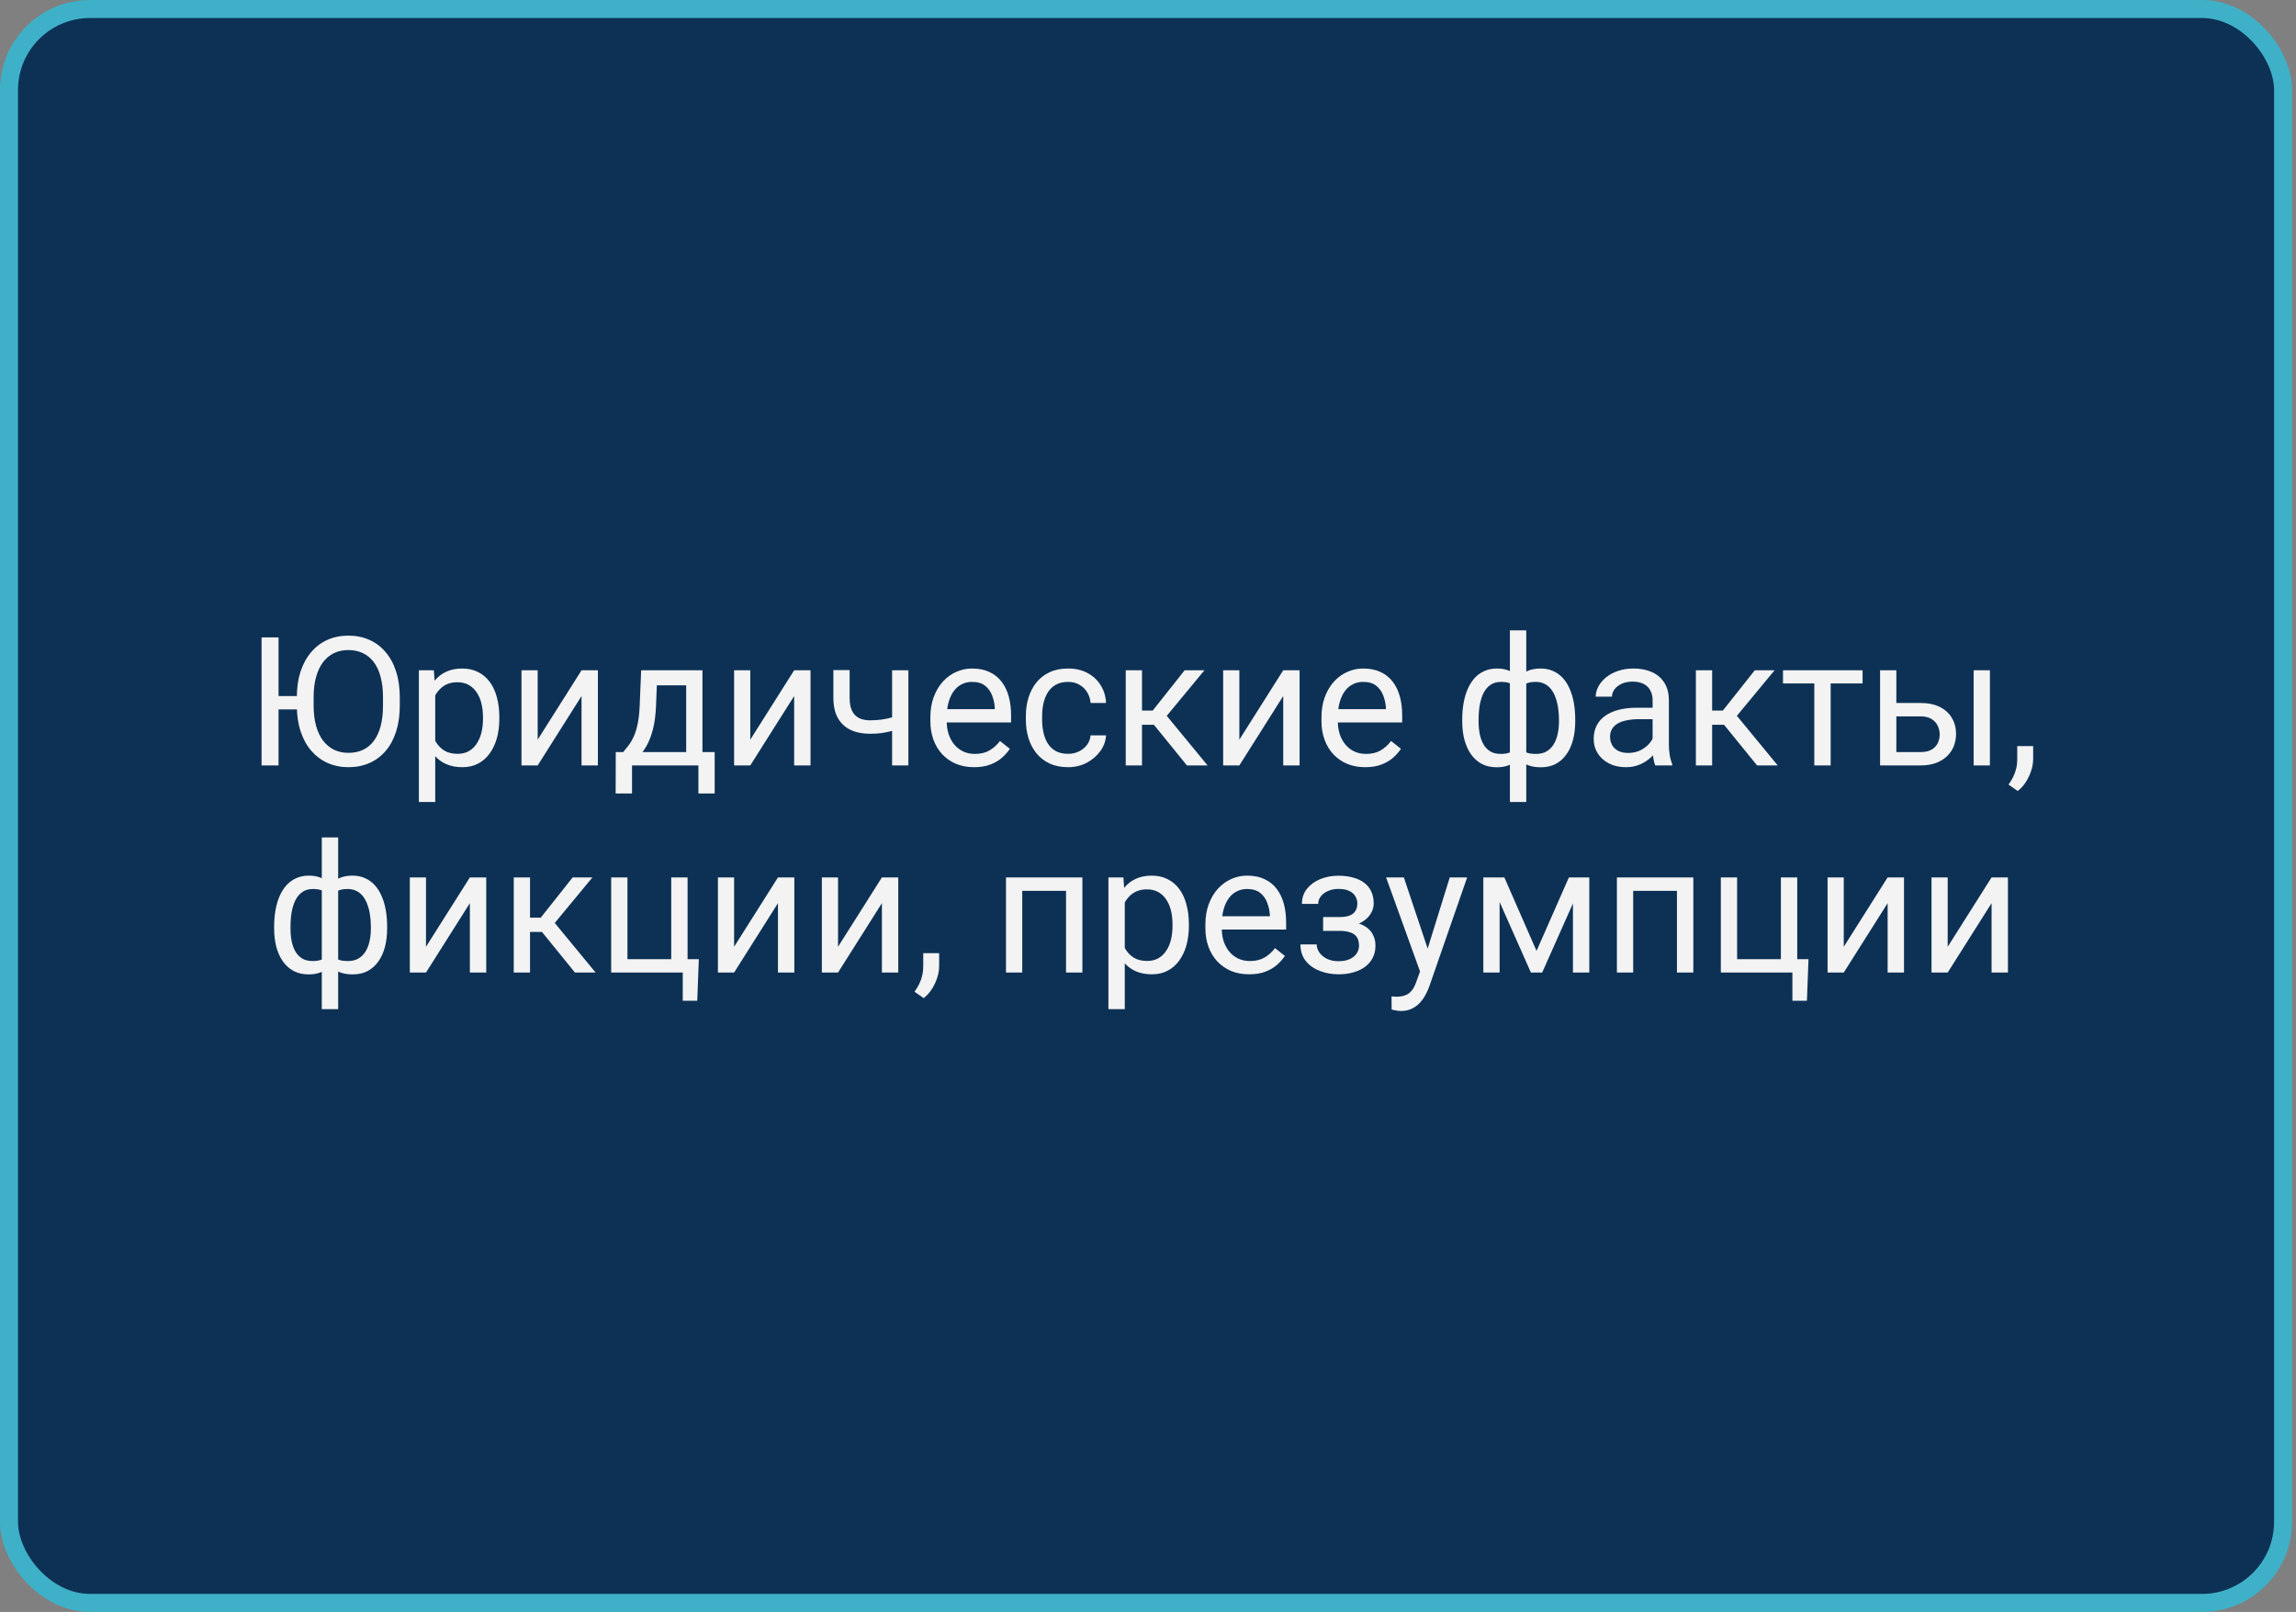
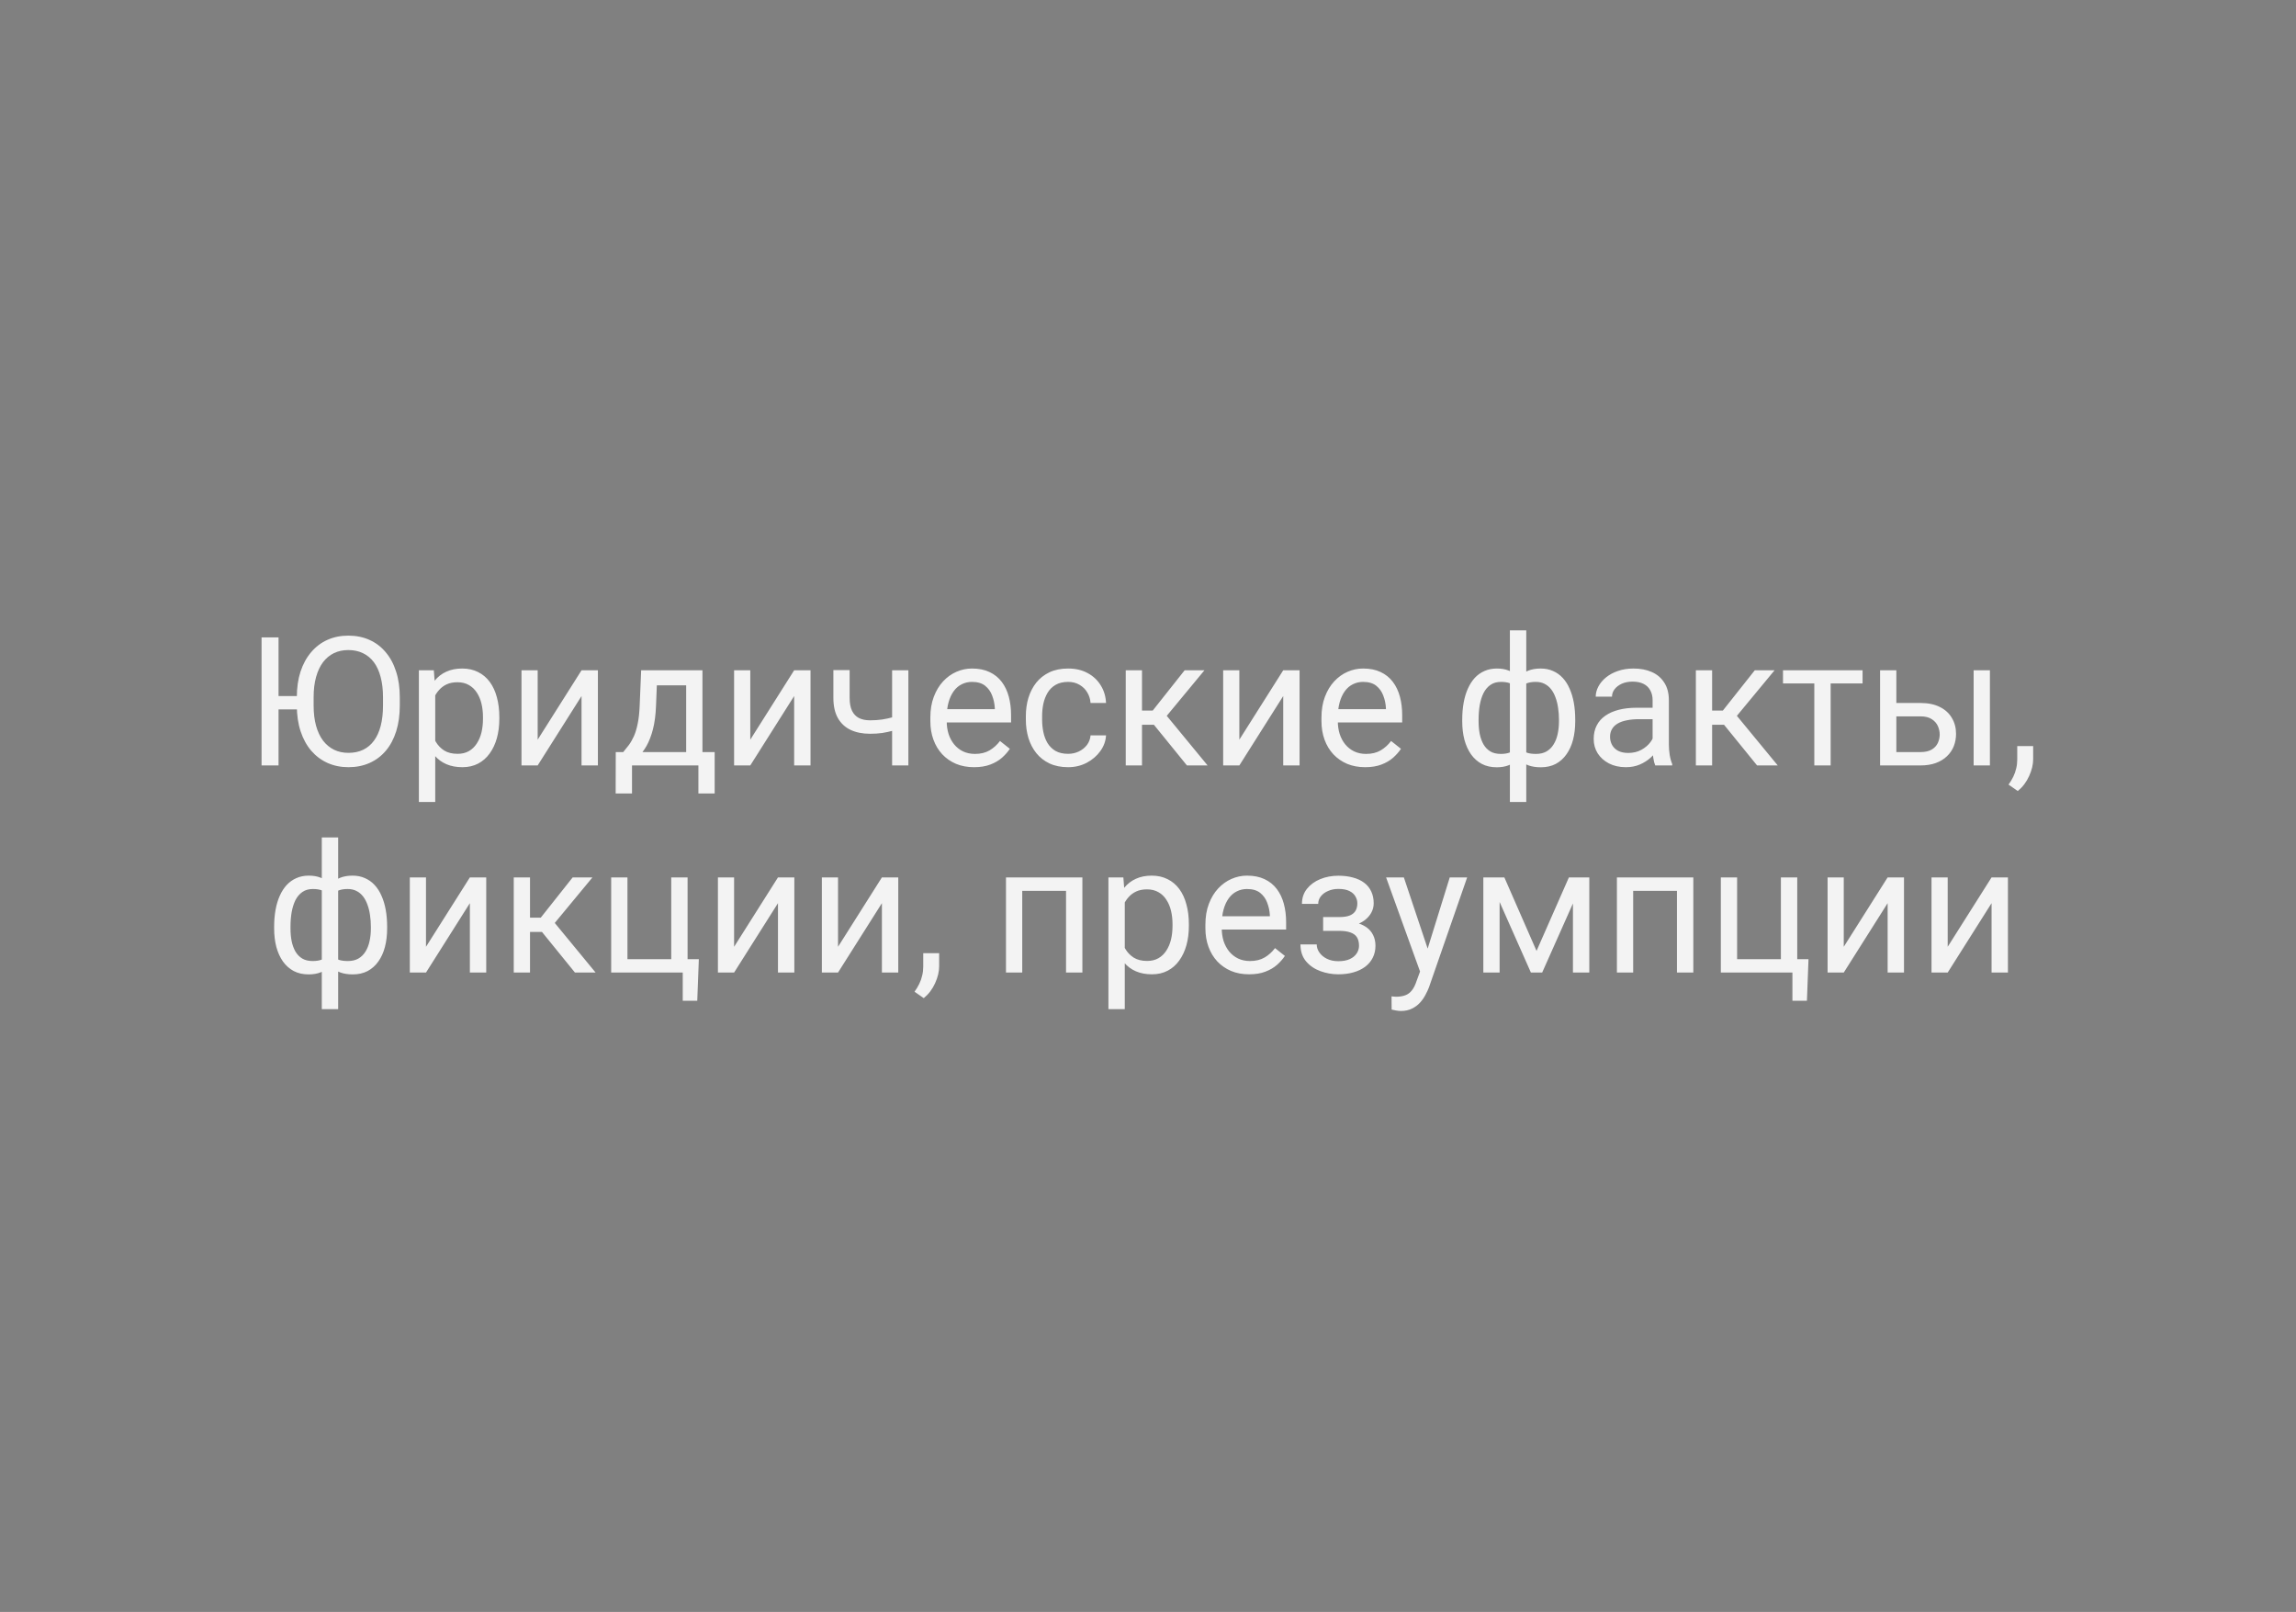
<svg xmlns="http://www.w3.org/2000/svg" width="255" height="179" viewBox="0 0 255 179" fill="none">
  <rect x="0" y="0" width="255" height="179" fill="#808080" stroke="none" />
-   <rect x="1" y="1" width="252.564" height="177" rx="9" fill="#0D3155" stroke="#3EB1C8" stroke-width="2" />
  <path d="M30.936 70.781V85H29.051V70.781H30.936ZM34.197 77.295V78.779H30.818V77.295H34.197ZM44.402 77.441V78.34C44.402 79.408 44.269 80.365 44.002 81.211C43.735 82.057 43.351 82.777 42.85 83.369C42.348 83.962 41.746 84.414 41.043 84.727C40.346 85.039 39.565 85.195 38.699 85.195C37.859 85.195 37.088 85.039 36.385 84.727C35.688 84.414 35.083 83.962 34.568 83.369C34.06 82.777 33.667 82.057 33.387 81.211C33.107 80.365 32.967 79.408 32.967 78.34V77.441C32.967 76.374 33.103 75.42 33.377 74.58C33.657 73.734 34.051 73.014 34.559 72.422C35.066 71.823 35.669 71.367 36.365 71.055C37.068 70.742 37.84 70.586 38.68 70.586C39.546 70.586 40.327 70.742 41.023 71.055C41.727 71.367 42.329 71.823 42.83 72.422C43.338 73.014 43.725 73.734 43.992 74.58C44.266 75.42 44.402 76.374 44.402 77.441ZM42.537 78.34V77.422C42.537 76.576 42.449 75.827 42.273 75.176C42.104 74.525 41.853 73.978 41.522 73.535C41.19 73.092 40.783 72.757 40.301 72.529C39.825 72.301 39.285 72.188 38.68 72.188C38.094 72.188 37.563 72.301 37.088 72.529C36.619 72.757 36.215 73.092 35.877 73.535C35.545 73.978 35.288 74.525 35.105 75.176C34.923 75.827 34.832 76.576 34.832 77.422V78.34C34.832 79.193 34.923 79.948 35.105 80.606C35.288 81.257 35.548 81.807 35.887 82.256C36.232 82.699 36.639 83.034 37.107 83.262C37.583 83.49 38.113 83.603 38.699 83.603C39.311 83.603 39.855 83.49 40.33 83.262C40.805 83.034 41.206 82.699 41.531 82.256C41.863 81.807 42.114 81.257 42.283 80.606C42.453 79.948 42.537 79.193 42.537 78.34ZM48.338 76.465V89.062H46.522V74.434H48.182L48.338 76.465ZM55.457 79.629V79.834C55.457 80.602 55.366 81.315 55.184 81.973C55.001 82.624 54.734 83.19 54.383 83.672C54.038 84.154 53.611 84.528 53.103 84.795C52.596 85.062 52.013 85.195 51.355 85.195C50.685 85.195 50.092 85.085 49.578 84.863C49.064 84.642 48.628 84.32 48.27 83.897C47.911 83.473 47.625 82.966 47.41 82.373C47.202 81.781 47.059 81.113 46.98 80.371V79.277C47.059 78.496 47.205 77.796 47.42 77.178C47.635 76.559 47.918 76.032 48.27 75.596C48.628 75.153 49.06 74.818 49.568 74.59C50.076 74.356 50.662 74.238 51.326 74.238C51.99 74.238 52.579 74.368 53.094 74.629C53.608 74.883 54.041 75.247 54.393 75.723C54.744 76.198 55.008 76.768 55.184 77.432C55.366 78.089 55.457 78.822 55.457 79.629ZM53.641 79.834V79.629C53.641 79.102 53.585 78.607 53.475 78.144C53.364 77.676 53.191 77.266 52.957 76.914C52.729 76.556 52.436 76.276 52.078 76.074C51.72 75.866 51.294 75.762 50.799 75.762C50.343 75.762 49.946 75.84 49.607 75.996C49.275 76.152 48.992 76.364 48.758 76.631C48.523 76.891 48.331 77.191 48.182 77.529C48.038 77.861 47.931 78.206 47.859 78.564V81.094C47.99 81.549 48.172 81.979 48.406 82.383C48.641 82.78 48.953 83.102 49.344 83.35C49.734 83.591 50.226 83.711 50.818 83.711C51.307 83.711 51.727 83.61 52.078 83.408C52.436 83.2 52.729 82.917 52.957 82.559C53.191 82.201 53.364 81.79 53.475 81.328C53.585 80.859 53.641 80.361 53.641 79.834ZM59.715 82.139L64.588 74.434H66.404V85H64.588V77.295L59.715 85H57.918V74.434H59.715V82.139ZM71.209 74.434H73.016L72.859 78.389C72.82 79.391 72.706 80.257 72.518 80.986C72.329 81.716 72.088 82.337 71.795 82.852C71.502 83.359 71.173 83.786 70.809 84.131C70.451 84.476 70.079 84.766 69.695 85H68.797L68.846 83.525L69.217 83.516C69.432 83.262 69.64 83.001 69.842 82.734C70.044 82.461 70.229 82.139 70.398 81.768C70.568 81.39 70.708 80.931 70.818 80.391C70.936 79.844 71.01 79.176 71.043 78.389L71.209 74.434ZM71.658 74.434H78.016V85H76.209V76.103H71.658V74.434ZM68.387 83.516H79.373V88.115H77.566V85H70.193V88.115H68.377L68.387 83.516ZM83.328 82.139L88.201 74.434H90.018V85H88.201V77.295L83.328 85H81.531V74.434H83.328V82.139ZM100.887 74.434V85H99.08V74.434H100.887ZM100.271 79.287V80.772C99.907 80.908 99.536 81.032 99.158 81.143C98.787 81.247 98.393 81.331 97.977 81.397C97.566 81.455 97.12 81.484 96.639 81.484C95.805 81.484 95.083 81.341 94.471 81.055C93.859 80.762 93.387 80.322 93.055 79.736C92.723 79.144 92.557 78.398 92.557 77.5V74.414H94.363V77.5C94.363 78.086 94.451 78.561 94.627 78.926C94.803 79.29 95.06 79.561 95.398 79.736C95.737 79.906 96.15 79.99 96.639 79.99C97.107 79.99 97.547 79.961 97.957 79.902C98.374 79.837 98.771 79.753 99.148 79.648C99.533 79.544 99.907 79.424 100.271 79.287ZM108.182 85.195C107.446 85.195 106.779 85.072 106.18 84.824C105.587 84.57 105.076 84.216 104.646 83.76C104.223 83.304 103.898 82.764 103.67 82.139C103.442 81.514 103.328 80.83 103.328 80.088V79.678C103.328 78.818 103.455 78.053 103.709 77.383C103.963 76.706 104.308 76.133 104.744 75.664C105.18 75.195 105.675 74.841 106.229 74.6C106.782 74.359 107.355 74.238 107.947 74.238C108.702 74.238 109.354 74.368 109.9 74.629C110.454 74.889 110.906 75.254 111.258 75.723C111.609 76.185 111.87 76.732 112.039 77.363C112.208 77.988 112.293 78.672 112.293 79.414V80.225H104.402V78.75H110.486V78.613C110.46 78.144 110.363 77.689 110.193 77.246C110.031 76.803 109.77 76.439 109.412 76.152C109.054 75.866 108.566 75.723 107.947 75.723C107.537 75.723 107.16 75.811 106.814 75.986C106.469 76.156 106.173 76.409 105.926 76.748C105.678 77.087 105.486 77.5 105.35 77.988C105.213 78.477 105.145 79.04 105.145 79.678V80.088C105.145 80.589 105.213 81.061 105.35 81.504C105.493 81.94 105.698 82.324 105.965 82.656C106.238 82.988 106.567 83.249 106.951 83.438C107.342 83.626 107.785 83.721 108.279 83.721C108.917 83.721 109.458 83.591 109.9 83.33C110.343 83.07 110.73 82.721 111.062 82.285L112.156 83.154C111.928 83.499 111.639 83.828 111.287 84.141C110.936 84.453 110.503 84.707 109.988 84.902C109.48 85.098 108.878 85.195 108.182 85.195ZM118.631 83.711C119.061 83.711 119.458 83.623 119.822 83.447C120.187 83.272 120.486 83.031 120.721 82.725C120.955 82.412 121.089 82.057 121.121 81.66H122.84C122.807 82.285 122.596 82.868 122.205 83.408C121.821 83.942 121.316 84.375 120.691 84.707C120.066 85.033 119.38 85.195 118.631 85.195C117.837 85.195 117.143 85.055 116.551 84.775C115.965 84.495 115.477 84.111 115.086 83.623C114.702 83.135 114.412 82.575 114.217 81.943C114.028 81.305 113.934 80.632 113.934 79.922V79.512C113.934 78.802 114.028 78.132 114.217 77.5C114.412 76.862 114.702 76.299 115.086 75.811C115.477 75.322 115.965 74.938 116.551 74.658C117.143 74.378 117.837 74.238 118.631 74.238C119.458 74.238 120.18 74.408 120.799 74.746C121.417 75.078 121.902 75.534 122.254 76.113C122.612 76.686 122.807 77.337 122.84 78.066H121.121C121.089 77.63 120.965 77.236 120.75 76.885C120.542 76.533 120.255 76.253 119.891 76.045C119.533 75.83 119.113 75.723 118.631 75.723C118.077 75.723 117.612 75.833 117.234 76.055C116.863 76.269 116.567 76.562 116.346 76.934C116.131 77.298 115.975 77.705 115.877 78.154C115.786 78.597 115.74 79.049 115.74 79.512V79.922C115.74 80.384 115.786 80.84 115.877 81.289C115.968 81.738 116.121 82.145 116.336 82.51C116.557 82.874 116.854 83.167 117.225 83.389C117.602 83.603 118.071 83.711 118.631 83.711ZM126.834 74.434V85H125.027V74.434H126.834ZM133.768 74.434L128.758 80.488H126.229L125.955 78.906H128.025L131.57 74.434H133.768ZM131.824 85L127.938 80.215L129.1 78.906L134.119 85H131.824ZM137.645 82.139L142.518 74.434H144.334V85H142.518V77.295L137.645 85H135.848V74.434H137.645V82.139ZM151.619 85.195C150.883 85.195 150.216 85.072 149.617 84.824C149.025 84.57 148.514 84.216 148.084 83.76C147.661 83.304 147.335 82.764 147.107 82.139C146.88 81.514 146.766 80.83 146.766 80.088V79.678C146.766 78.818 146.893 78.053 147.146 77.383C147.4 76.706 147.745 76.133 148.182 75.664C148.618 75.195 149.113 74.841 149.666 74.6C150.219 74.359 150.792 74.238 151.385 74.238C152.14 74.238 152.791 74.368 153.338 74.629C153.891 74.889 154.344 75.254 154.695 75.723C155.047 76.185 155.307 76.732 155.477 77.363C155.646 77.988 155.73 78.672 155.73 79.414V80.225H147.84V78.75H153.924V78.613C153.898 78.144 153.8 77.689 153.631 77.246C153.468 76.803 153.208 76.439 152.85 76.152C152.492 75.866 152.003 75.723 151.385 75.723C150.975 75.723 150.597 75.811 150.252 75.986C149.907 76.156 149.611 76.409 149.363 76.748C149.116 77.087 148.924 77.5 148.787 77.988C148.65 78.477 148.582 79.04 148.582 79.678V80.088C148.582 80.589 148.65 81.061 148.787 81.504C148.93 81.94 149.135 82.324 149.402 82.656C149.676 82.988 150.005 83.249 150.389 83.438C150.779 83.626 151.222 83.721 151.717 83.721C152.355 83.721 152.895 83.591 153.338 83.33C153.781 83.07 154.168 82.721 154.5 82.285L155.594 83.154C155.366 83.499 155.076 83.828 154.725 84.141C154.373 84.453 153.94 84.707 153.426 84.902C152.918 85.098 152.316 85.195 151.619 85.195ZM174.949 79.902V80.107C174.949 80.85 174.868 81.533 174.705 82.158C174.542 82.777 174.298 83.314 173.973 83.769C173.654 84.225 173.257 84.58 172.781 84.834C172.306 85.081 171.756 85.205 171.131 85.205C170.617 85.205 170.164 85.137 169.773 85C169.383 84.857 169.051 84.652 168.777 84.385C168.51 84.118 168.296 83.799 168.133 83.428C167.977 83.05 167.869 82.627 167.811 82.158V77.471C167.869 76.969 167.977 76.52 168.133 76.123C168.296 75.726 168.51 75.387 168.777 75.107C169.051 74.828 169.38 74.613 169.764 74.463C170.148 74.313 170.597 74.238 171.111 74.238C171.619 74.238 172.075 74.329 172.479 74.512C172.889 74.688 173.247 74.941 173.553 75.273C173.865 75.606 174.122 76.006 174.324 76.475C174.533 76.937 174.689 77.458 174.793 78.037C174.897 78.617 174.949 79.238 174.949 79.902ZM173.143 80.107V79.902C173.143 79.447 173.11 79.014 173.045 78.603C172.986 78.187 172.892 77.806 172.762 77.461C172.638 77.109 172.475 76.803 172.273 76.543C172.072 76.283 171.827 76.081 171.541 75.938C171.261 75.794 170.939 75.723 170.574 75.723C170.184 75.723 169.858 75.772 169.598 75.869C169.344 75.967 169.145 76.097 169.002 76.26C168.859 76.416 168.755 76.582 168.689 76.758V82.881C168.768 83.024 168.882 83.161 169.031 83.291C169.181 83.415 169.383 83.519 169.637 83.603C169.891 83.682 170.21 83.721 170.594 83.721C171.049 83.721 171.437 83.63 171.756 83.447C172.081 83.258 172.345 82.998 172.547 82.666C172.755 82.334 172.905 81.95 172.996 81.514C173.094 81.078 173.143 80.609 173.143 80.107ZM162.4 80.107V79.902C162.4 79.238 162.452 78.617 162.557 78.037C162.661 77.458 162.817 76.937 163.025 76.475C163.234 76.006 163.491 75.606 163.797 75.273C164.109 74.941 164.467 74.688 164.871 74.512C165.281 74.329 165.74 74.238 166.248 74.238C166.749 74.238 167.186 74.313 167.557 74.463C167.934 74.613 168.253 74.828 168.514 75.107C168.774 75.387 168.982 75.726 169.139 76.123C169.295 76.52 169.406 76.969 169.471 77.471V81.973C169.412 82.467 169.305 82.913 169.148 83.311C168.992 83.708 168.784 84.049 168.523 84.336C168.263 84.616 167.941 84.831 167.557 84.981C167.179 85.13 166.736 85.205 166.229 85.205C165.604 85.205 165.053 85.081 164.578 84.834C164.103 84.58 163.702 84.225 163.377 83.769C163.058 83.314 162.814 82.777 162.645 82.158C162.482 81.533 162.4 80.85 162.4 80.107ZM164.217 79.902V80.107C164.217 80.609 164.259 81.078 164.344 81.514C164.435 81.95 164.575 82.334 164.764 82.666C164.959 82.998 165.213 83.258 165.525 83.447C165.838 83.63 166.222 83.721 166.678 83.721C167.068 83.721 167.391 83.672 167.645 83.574C167.898 83.477 168.1 83.35 168.25 83.193C168.4 83.037 168.514 82.874 168.592 82.705V76.758C168.527 76.582 168.419 76.416 168.27 76.26C168.126 76.097 167.928 75.967 167.674 75.869C167.42 75.772 167.094 75.723 166.697 75.723C166.242 75.723 165.854 75.833 165.535 76.055C165.216 76.276 164.959 76.579 164.764 76.963C164.575 77.347 164.435 77.793 164.344 78.301C164.259 78.802 164.217 79.336 164.217 79.902ZM167.693 89.062V70H169.51V89.062H167.693ZM183.543 83.193V77.754C183.543 77.337 183.458 76.976 183.289 76.67C183.126 76.357 182.879 76.117 182.547 75.947C182.215 75.778 181.805 75.693 181.316 75.693C180.861 75.693 180.46 75.772 180.115 75.928C179.777 76.084 179.51 76.289 179.314 76.543C179.126 76.797 179.031 77.07 179.031 77.363H177.225C177.225 76.986 177.322 76.611 177.518 76.24C177.713 75.869 177.993 75.534 178.357 75.234C178.729 74.928 179.171 74.688 179.686 74.512C180.206 74.329 180.786 74.238 181.424 74.238C182.192 74.238 182.869 74.368 183.455 74.629C184.048 74.889 184.51 75.283 184.842 75.811C185.18 76.331 185.35 76.986 185.35 77.773V82.695C185.35 83.047 185.379 83.421 185.438 83.818C185.503 84.216 185.597 84.557 185.721 84.844V85H183.836C183.745 84.792 183.673 84.515 183.621 84.17C183.569 83.818 183.543 83.493 183.543 83.193ZM183.855 78.594L183.875 79.863H182.049C181.535 79.863 181.076 79.906 180.672 79.99C180.268 80.068 179.93 80.189 179.656 80.352C179.383 80.514 179.174 80.719 179.031 80.967C178.888 81.208 178.816 81.491 178.816 81.816C178.816 82.148 178.891 82.451 179.041 82.725C179.191 82.998 179.415 83.216 179.715 83.379C180.021 83.535 180.395 83.613 180.838 83.613C181.391 83.613 181.88 83.496 182.303 83.262C182.726 83.027 183.061 82.741 183.309 82.402C183.562 82.064 183.699 81.735 183.719 81.416L184.49 82.285C184.445 82.559 184.321 82.861 184.119 83.193C183.917 83.525 183.647 83.844 183.309 84.15C182.977 84.45 182.579 84.701 182.117 84.902C181.661 85.098 181.147 85.195 180.574 85.195C179.858 85.195 179.23 85.055 178.689 84.775C178.156 84.495 177.739 84.121 177.439 83.652C177.146 83.177 177 82.647 177 82.061C177 81.494 177.111 80.996 177.332 80.566C177.553 80.13 177.872 79.769 178.289 79.482C178.706 79.189 179.207 78.968 179.793 78.818C180.379 78.669 181.033 78.594 181.756 78.594H183.855ZM190.154 74.434V85H188.348V74.434H190.154ZM197.088 74.434L192.078 80.488H189.549L189.275 78.906H191.346L194.891 74.434H197.088ZM195.145 85L191.258 80.215L192.42 78.906L197.439 85H195.145ZM203.318 74.434V85H201.502V74.434H203.318ZM206.863 74.434V75.898H198.025V74.434H206.863ZM210.125 78.066H213.299C214.152 78.066 214.871 78.216 215.457 78.516C216.043 78.809 216.486 79.216 216.785 79.736C217.091 80.251 217.244 80.837 217.244 81.494C217.244 81.982 217.16 82.441 216.99 82.871C216.821 83.294 216.567 83.665 216.229 83.984C215.896 84.303 215.483 84.554 214.988 84.736C214.5 84.912 213.937 85 213.299 85H208.807V74.434H210.613V83.516H213.299C213.82 83.516 214.236 83.421 214.549 83.232C214.861 83.044 215.086 82.799 215.223 82.5C215.359 82.201 215.428 81.888 215.428 81.562C215.428 81.243 215.359 80.931 215.223 80.625C215.086 80.319 214.861 80.065 214.549 79.863C214.236 79.655 213.82 79.551 213.299 79.551H210.125V78.066ZM221.004 74.434V85H219.197V74.434H221.004ZM225.809 82.852V84.307C225.809 84.899 225.659 85.524 225.359 86.182C225.06 86.846 224.64 87.399 224.1 87.842L223.074 87.129C223.283 86.842 223.458 86.549 223.602 86.25C223.745 85.957 223.852 85.651 223.924 85.332C224.002 85.019 224.041 84.688 224.041 84.336V82.852H225.809ZM42.996 102.902V103.107C42.996 103.85 42.915 104.533 42.752 105.158C42.589 105.777 42.345 106.314 42.02 106.77C41.7 107.225 41.303 107.58 40.828 107.834C40.353 108.081 39.803 108.205 39.178 108.205C38.663 108.205 38.211 108.137 37.82 108C37.43 107.857 37.098 107.652 36.824 107.385C36.557 107.118 36.342 106.799 36.18 106.428C36.023 106.05 35.916 105.627 35.857 105.158V100.471C35.916 99.969 36.023 99.52 36.18 99.123C36.342 98.726 36.557 98.387 36.824 98.107C37.098 97.828 37.426 97.613 37.81 97.463C38.195 97.313 38.644 97.238 39.158 97.238C39.666 97.238 40.122 97.329 40.525 97.512C40.935 97.688 41.294 97.941 41.6 98.273C41.912 98.606 42.169 99.006 42.371 99.475C42.579 99.937 42.736 100.458 42.84 101.037C42.944 101.617 42.996 102.238 42.996 102.902ZM41.19 103.107V102.902C41.19 102.447 41.157 102.014 41.092 101.604C41.033 101.187 40.939 100.806 40.809 100.461C40.685 100.109 40.522 99.803 40.32 99.543C40.118 99.283 39.874 99.081 39.588 98.938C39.308 98.794 38.986 98.723 38.621 98.723C38.23 98.723 37.905 98.772 37.645 98.869C37.391 98.967 37.192 99.097 37.049 99.26C36.906 99.416 36.801 99.582 36.736 99.758V105.881C36.815 106.024 36.928 106.161 37.078 106.291C37.228 106.415 37.43 106.519 37.684 106.604C37.938 106.682 38.257 106.721 38.641 106.721C39.096 106.721 39.484 106.63 39.803 106.447C40.128 106.258 40.392 105.998 40.594 105.666C40.802 105.334 40.952 104.95 41.043 104.514C41.141 104.077 41.19 103.609 41.19 103.107ZM30.447 103.107V102.902C30.447 102.238 30.499 101.617 30.604 101.037C30.708 100.458 30.864 99.937 31.072 99.475C31.281 99.006 31.538 98.606 31.844 98.273C32.156 97.941 32.514 97.688 32.918 97.512C33.328 97.329 33.787 97.238 34.295 97.238C34.796 97.238 35.232 97.313 35.603 97.463C35.981 97.613 36.3 97.828 36.56 98.107C36.821 98.387 37.029 98.726 37.185 99.123C37.342 99.52 37.453 99.969 37.518 100.471V104.973C37.459 105.467 37.352 105.913 37.195 106.311C37.039 106.708 36.831 107.049 36.57 107.336C36.31 107.616 35.988 107.831 35.603 107.98C35.226 108.13 34.783 108.205 34.275 108.205C33.65 108.205 33.1 108.081 32.625 107.834C32.15 107.58 31.749 107.225 31.424 106.77C31.105 106.314 30.861 105.777 30.691 105.158C30.529 104.533 30.447 103.85 30.447 103.107ZM32.264 102.902V103.107C32.264 103.609 32.306 104.077 32.391 104.514C32.482 104.95 32.622 105.334 32.81 105.666C33.006 105.998 33.26 106.258 33.572 106.447C33.885 106.63 34.269 106.721 34.725 106.721C35.115 106.721 35.438 106.672 35.691 106.574C35.945 106.477 36.147 106.35 36.297 106.193C36.447 106.037 36.56 105.874 36.639 105.705V99.758C36.574 99.582 36.466 99.416 36.316 99.26C36.173 99.097 35.975 98.967 35.721 98.869C35.467 98.772 35.141 98.723 34.744 98.723C34.288 98.723 33.901 98.833 33.582 99.055C33.263 99.276 33.006 99.579 32.81 99.963C32.622 100.347 32.482 100.793 32.391 101.301C32.306 101.802 32.264 102.336 32.264 102.902ZM35.74 112.062V93H37.557V112.062H35.74ZM47.312 105.139L52.185 97.434H54.002V108H52.185V100.295L47.312 108H45.516V97.434H47.312V105.139ZM58.865 97.434V108H57.059V97.434H58.865ZM65.799 97.434L60.789 103.488H58.26L57.986 101.906H60.057L63.602 97.434H65.799ZM63.855 108L59.969 103.215L61.131 101.906L66.15 108H63.855ZM67.879 108V97.434H69.686V106.516H74.549V97.434H76.365V108H67.879ZM77.615 106.516L77.439 111.135H75.828V108H74.451V106.516H77.615ZM81.531 105.139L86.404 97.434H88.221V108H86.404V100.295L81.531 108H79.734V97.434H81.531V105.139ZM93.074 105.139L97.947 97.434H99.764V108H97.947V100.295L93.074 108H91.277V97.434H93.074V105.139ZM104.305 105.852V107.307C104.305 107.899 104.155 108.524 103.855 109.182C103.556 109.846 103.136 110.399 102.596 110.842L101.57 110.129C101.779 109.842 101.954 109.549 102.098 109.25C102.241 108.957 102.348 108.651 102.42 108.332C102.498 108.02 102.537 107.688 102.537 107.336V105.852H104.305ZM118.611 97.434V98.928H113.27V97.434H118.611ZM113.533 97.434V108H111.727V97.434H113.533ZM120.213 97.434V108H118.396V97.434H120.213ZM124.92 99.465V112.062H123.104V97.434H124.764L124.92 99.465ZM132.039 102.629V102.834C132.039 103.602 131.948 104.315 131.766 104.973C131.583 105.624 131.316 106.19 130.965 106.672C130.62 107.154 130.193 107.528 129.686 107.795C129.178 108.062 128.595 108.195 127.938 108.195C127.267 108.195 126.674 108.085 126.16 107.863C125.646 107.642 125.21 107.32 124.852 106.896C124.493 106.473 124.207 105.965 123.992 105.373C123.784 104.781 123.641 104.113 123.562 103.371V102.277C123.641 101.496 123.787 100.796 124.002 100.178C124.217 99.559 124.5 99.032 124.852 98.596C125.21 98.153 125.643 97.818 126.15 97.59C126.658 97.356 127.244 97.238 127.908 97.238C128.572 97.238 129.161 97.368 129.676 97.629C130.19 97.883 130.623 98.247 130.975 98.723C131.326 99.198 131.59 99.768 131.766 100.432C131.948 101.089 132.039 101.822 132.039 102.629ZM130.223 102.834V102.629C130.223 102.102 130.167 101.607 130.057 101.145C129.946 100.676 129.773 100.266 129.539 99.914C129.311 99.556 129.018 99.276 128.66 99.074C128.302 98.866 127.876 98.762 127.381 98.762C126.925 98.762 126.528 98.84 126.189 98.996C125.857 99.152 125.574 99.364 125.34 99.631C125.105 99.891 124.913 100.191 124.764 100.529C124.62 100.861 124.513 101.206 124.441 101.564V104.094C124.572 104.549 124.754 104.979 124.988 105.383C125.223 105.78 125.535 106.102 125.926 106.35C126.316 106.59 126.808 106.711 127.4 106.711C127.889 106.711 128.309 106.61 128.66 106.408C129.018 106.2 129.311 105.917 129.539 105.559C129.773 105.201 129.946 104.79 130.057 104.328C130.167 103.859 130.223 103.361 130.223 102.834ZM138.729 108.195C137.993 108.195 137.326 108.072 136.727 107.824C136.134 107.57 135.623 107.215 135.193 106.76C134.77 106.304 134.445 105.764 134.217 105.139C133.989 104.514 133.875 103.83 133.875 103.088V102.678C133.875 101.818 134.002 101.053 134.256 100.383C134.51 99.706 134.855 99.133 135.291 98.664C135.727 98.195 136.222 97.841 136.775 97.6C137.329 97.359 137.902 97.238 138.494 97.238C139.249 97.238 139.9 97.368 140.447 97.629C141.001 97.889 141.453 98.254 141.805 98.723C142.156 99.185 142.417 99.732 142.586 100.363C142.755 100.988 142.84 101.672 142.84 102.414V103.225H134.949V101.75H141.033V101.613C141.007 101.145 140.91 100.689 140.74 100.246C140.577 99.803 140.317 99.439 139.959 99.152C139.601 98.866 139.113 98.723 138.494 98.723C138.084 98.723 137.706 98.811 137.361 98.986C137.016 99.156 136.72 99.409 136.473 99.748C136.225 100.087 136.033 100.5 135.896 100.988C135.76 101.477 135.691 102.04 135.691 102.678V103.088C135.691 103.589 135.76 104.061 135.896 104.504C136.04 104.94 136.245 105.324 136.512 105.656C136.785 105.988 137.114 106.249 137.498 106.438C137.889 106.626 138.331 106.721 138.826 106.721C139.464 106.721 140.005 106.59 140.447 106.33C140.89 106.07 141.277 105.721 141.609 105.285L142.703 106.154C142.475 106.499 142.186 106.828 141.834 107.141C141.482 107.453 141.049 107.707 140.535 107.902C140.027 108.098 139.425 108.195 138.729 108.195ZM148.895 102.951H146.951V101.838H148.748C149.249 101.838 149.646 101.776 149.939 101.652C150.232 101.522 150.441 101.343 150.564 101.115C150.688 100.887 150.75 100.62 150.75 100.314C150.75 100.041 150.678 99.784 150.535 99.543C150.398 99.296 150.177 99.097 149.871 98.947C149.565 98.791 149.155 98.713 148.641 98.713C148.224 98.713 147.846 98.788 147.508 98.938C147.169 99.081 146.899 99.279 146.697 99.533C146.502 99.781 146.404 100.061 146.404 100.373H144.598C144.598 99.728 144.78 99.175 145.145 98.713C145.516 98.244 146.007 97.883 146.619 97.629C147.238 97.375 147.911 97.248 148.641 97.248C149.253 97.248 149.799 97.316 150.281 97.453C150.77 97.583 151.183 97.779 151.521 98.039C151.86 98.293 152.117 98.612 152.293 98.996C152.475 99.374 152.566 99.813 152.566 100.314C152.566 100.673 152.482 101.011 152.312 101.33C152.143 101.649 151.899 101.932 151.58 102.18C151.261 102.421 150.874 102.609 150.418 102.746C149.969 102.883 149.461 102.951 148.895 102.951ZM146.951 102.268H148.895C149.526 102.268 150.083 102.329 150.564 102.453C151.046 102.57 151.45 102.746 151.775 102.98C152.101 103.215 152.345 103.505 152.508 103.85C152.677 104.188 152.762 104.579 152.762 105.021C152.762 105.516 152.661 105.962 152.459 106.359C152.264 106.75 151.984 107.082 151.619 107.355C151.255 107.629 150.818 107.837 150.311 107.98C149.809 108.124 149.253 108.195 148.641 108.195C147.957 108.195 147.293 108.078 146.648 107.844C146.004 107.609 145.473 107.248 145.057 106.76C144.64 106.265 144.432 105.637 144.432 104.875H146.238C146.238 105.194 146.339 105.497 146.541 105.783C146.743 106.07 147.023 106.301 147.381 106.477C147.745 106.652 148.165 106.74 148.641 106.74C149.148 106.74 149.572 106.662 149.91 106.506C150.249 106.35 150.503 106.141 150.672 105.881C150.848 105.62 150.936 105.337 150.936 105.031C150.936 104.634 150.857 104.315 150.701 104.074C150.545 103.833 150.304 103.658 149.979 103.547C149.66 103.43 149.249 103.371 148.748 103.371H146.951V102.268ZM158.074 106.906L161.014 97.434H162.947L158.709 109.631C158.611 109.891 158.481 110.171 158.318 110.471C158.162 110.777 157.96 111.066 157.713 111.34C157.465 111.613 157.166 111.835 156.814 112.004C156.469 112.18 156.056 112.268 155.574 112.268C155.431 112.268 155.249 112.248 155.027 112.209C154.806 112.17 154.65 112.137 154.559 112.111L154.549 110.646C154.601 110.653 154.682 110.66 154.793 110.666C154.91 110.679 154.992 110.686 155.037 110.686C155.447 110.686 155.796 110.63 156.082 110.52C156.368 110.415 156.609 110.236 156.805 109.982C157.007 109.735 157.179 109.393 157.322 108.957L158.074 106.906ZM155.916 97.434L158.66 105.637L159.129 107.541L157.83 108.205L153.943 97.434H155.916ZM170.652 105.598L174.246 97.434H175.984L171.277 108H170.027L165.34 97.434H167.078L170.652 105.598ZM166.551 97.434V108H164.744V97.434H166.551ZM174.695 108V97.434H176.512V108H174.695ZM186.463 97.434V98.928H181.121V97.434H186.463ZM181.385 97.434V108H179.578V97.434H181.385ZM188.064 97.434V108H186.248V97.434H188.064ZM191.121 108V97.434H192.928V106.516H197.791V97.434H199.607V108H191.121ZM200.857 106.516L200.682 111.135H199.07V108H197.693V106.516H200.857ZM204.773 105.139L209.646 97.434H211.463V108H209.646V100.295L204.773 108H202.977V97.434H204.773V105.139ZM216.316 105.139L221.189 97.434H223.006V108H221.189V100.295L216.316 108H214.52V97.434H216.316V105.139Z" fill="#F3F3F3" />
</svg>